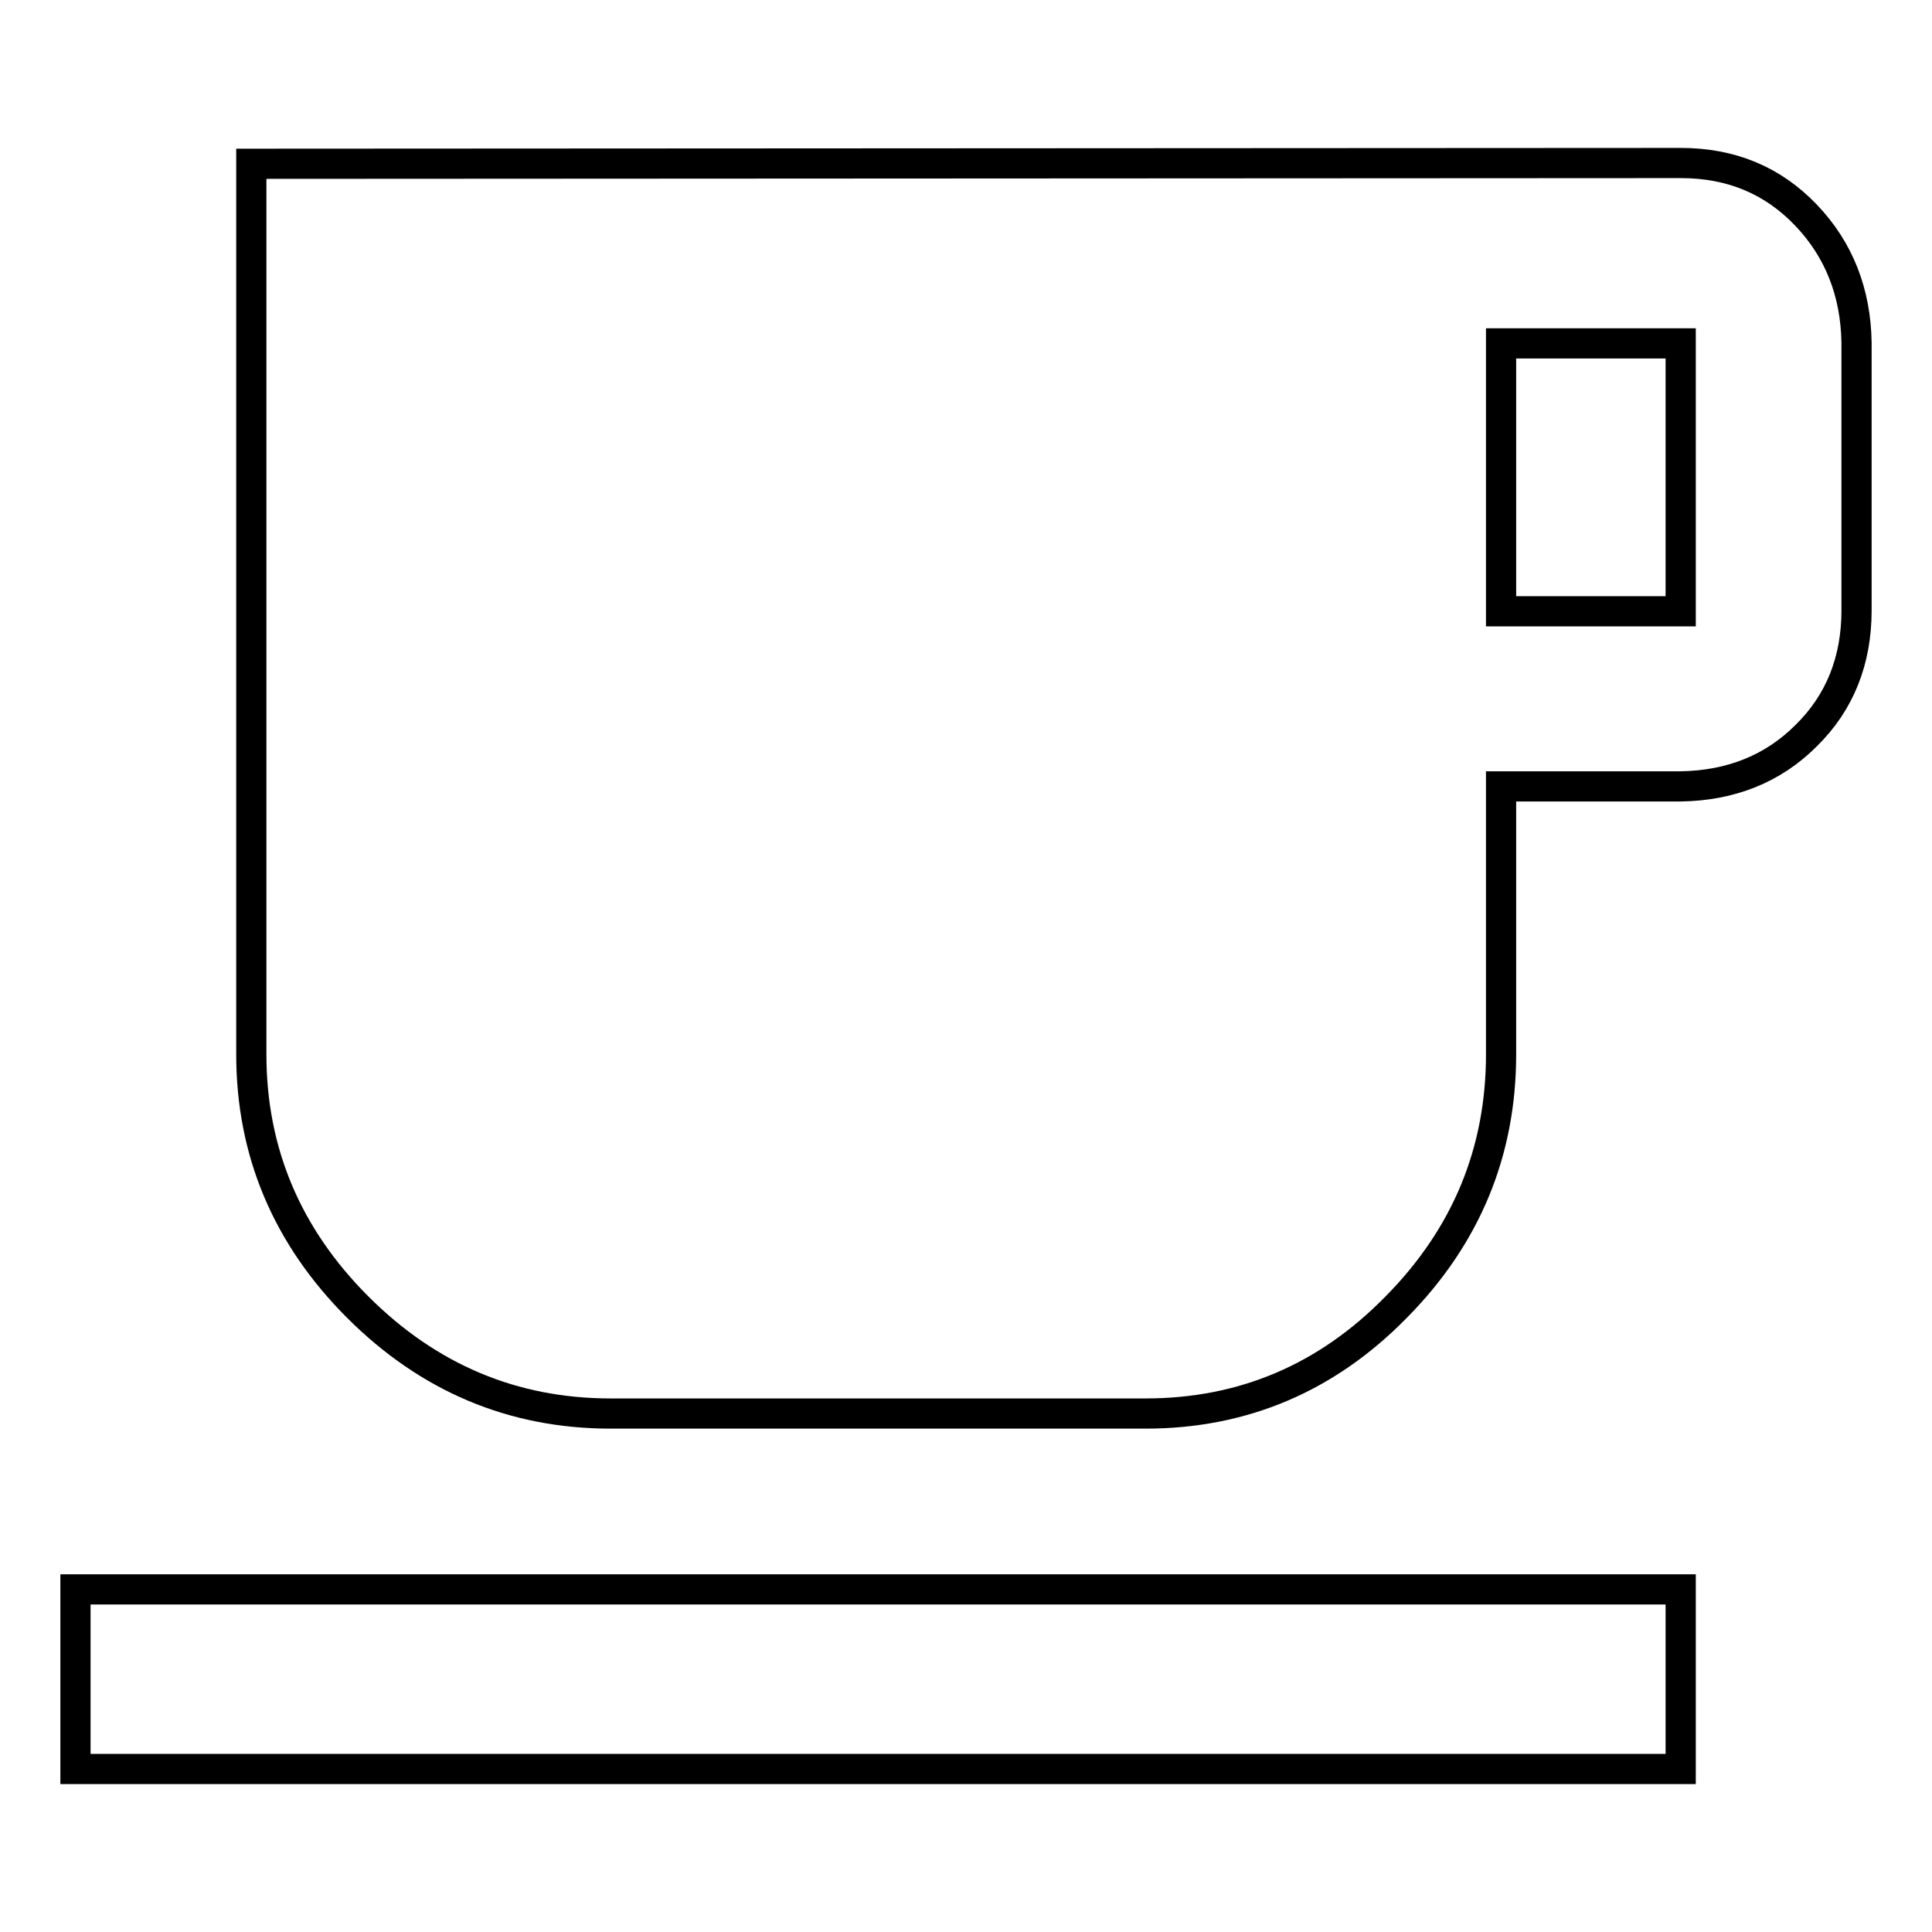
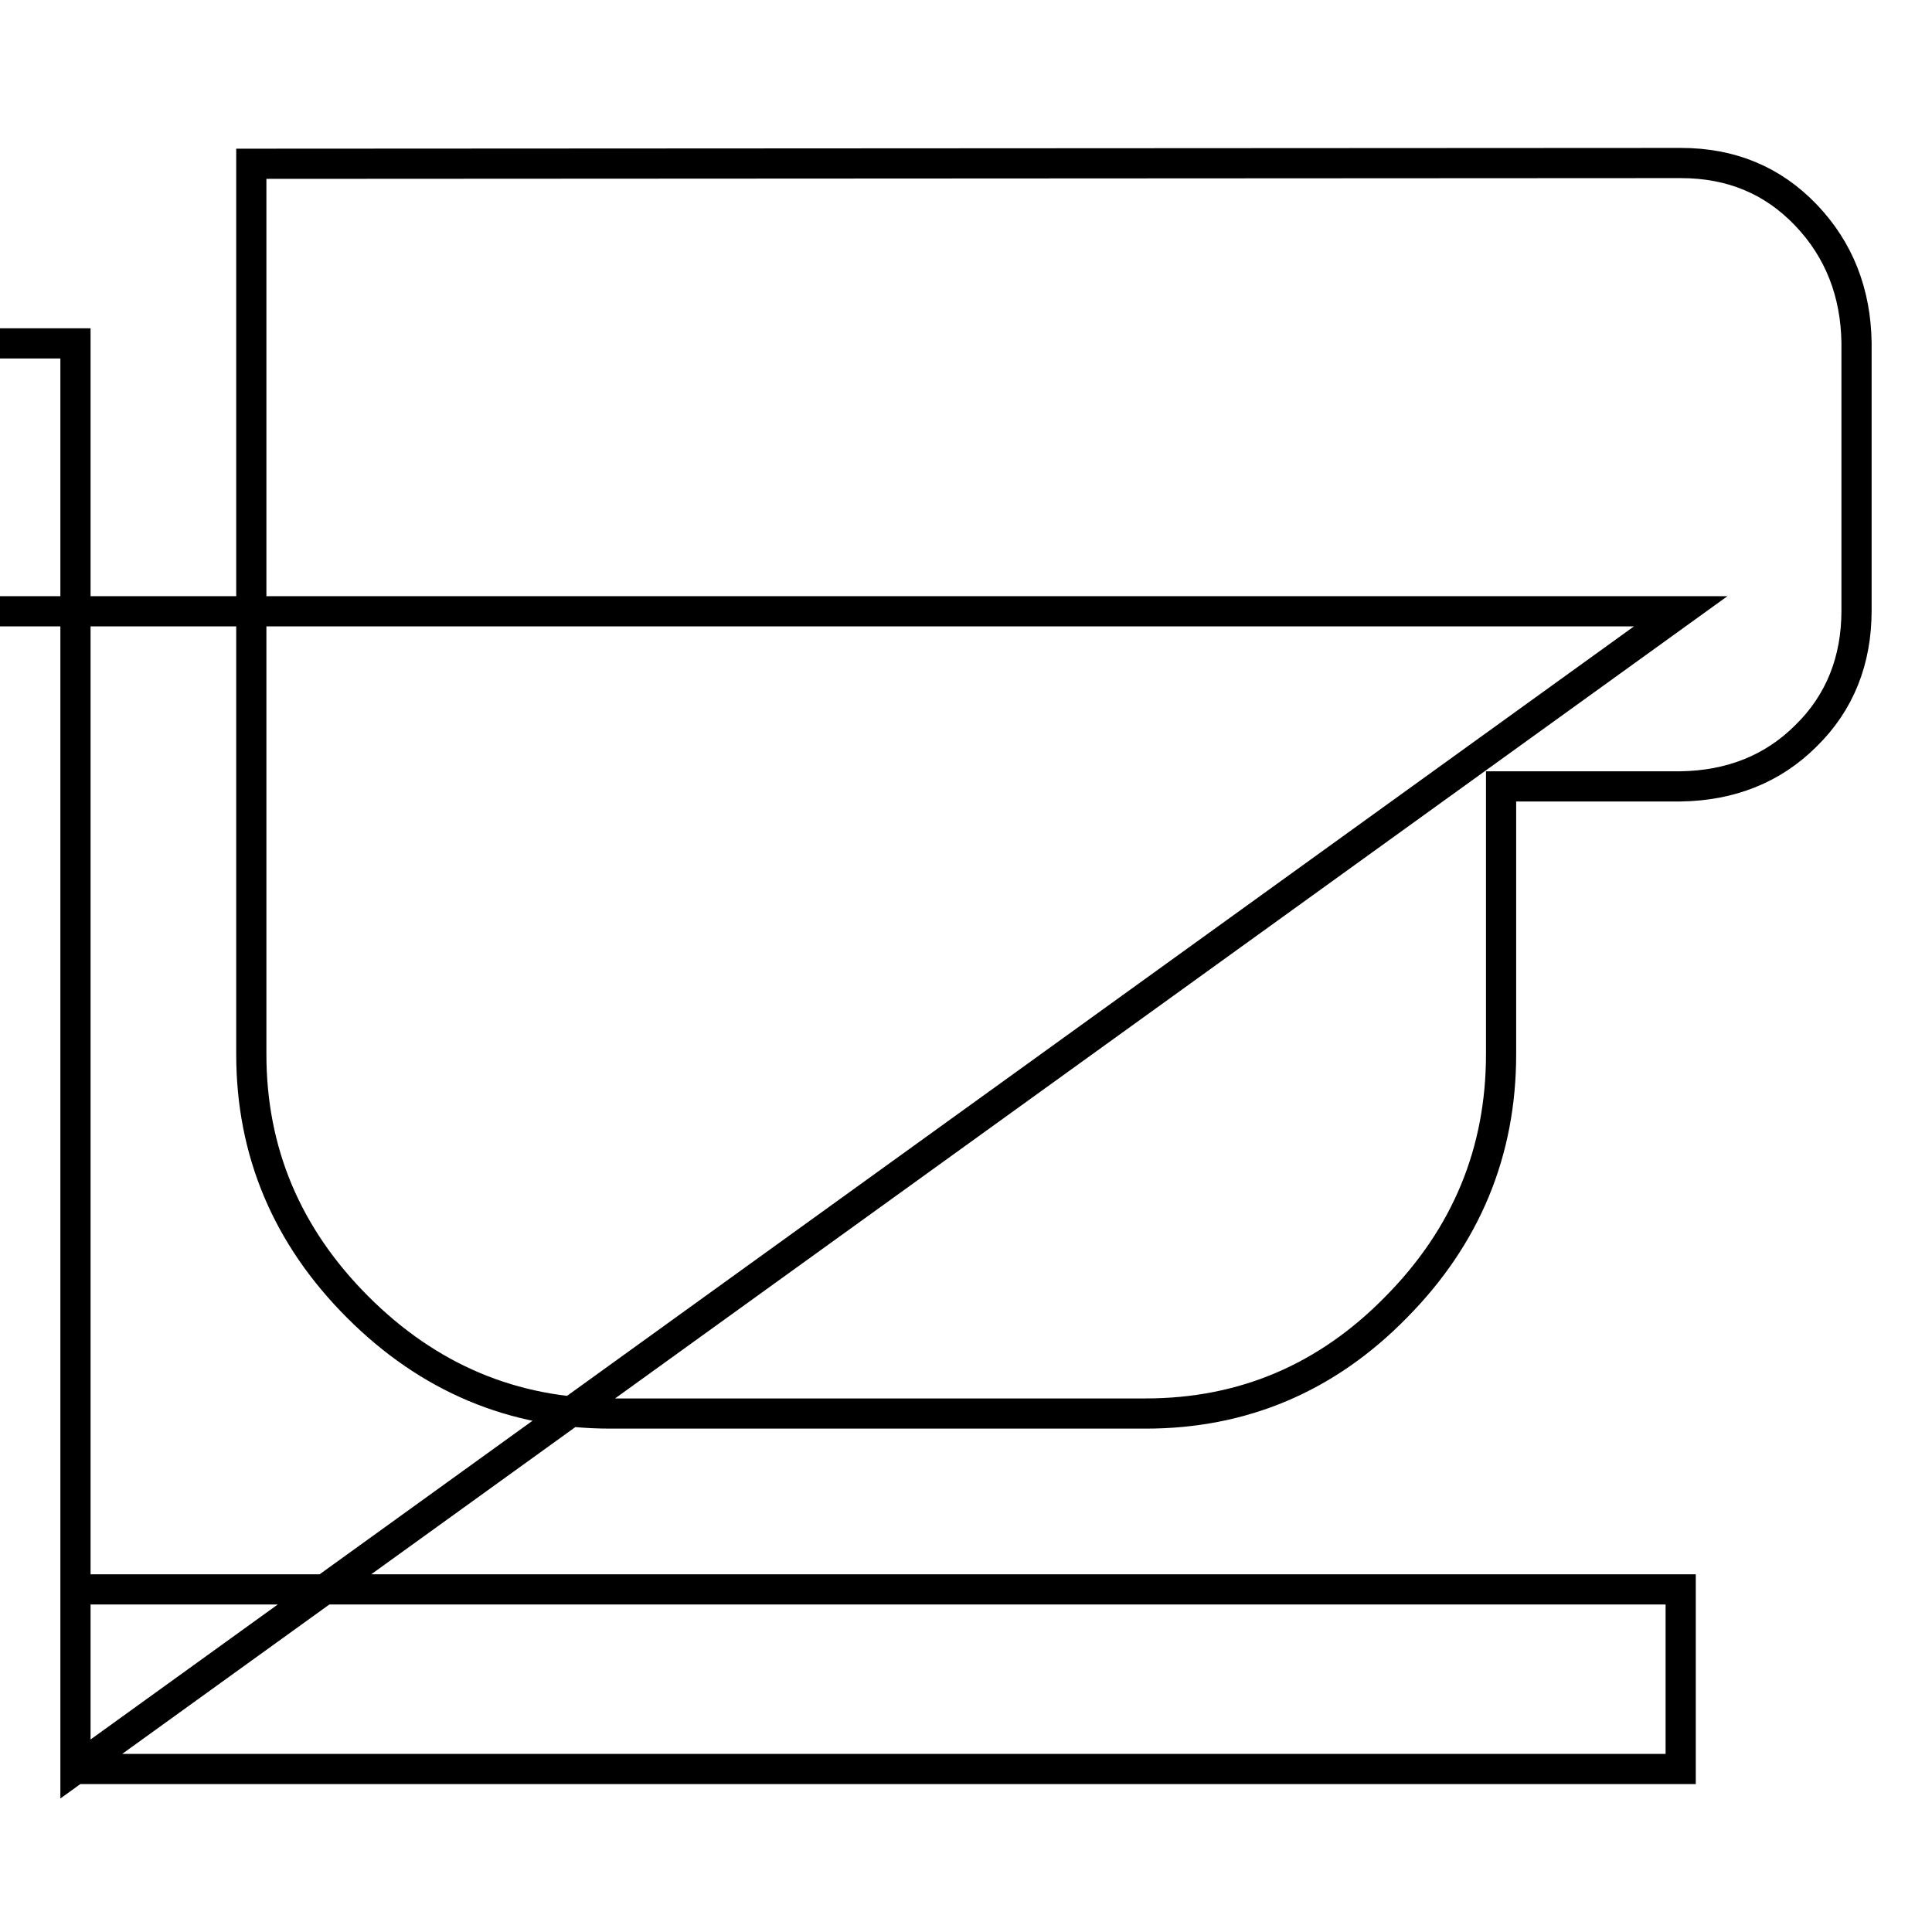
<svg xmlns="http://www.w3.org/2000/svg" version="1.1" x="0px" y="0px" viewBox="0 0 256 256" enable-background="new 0 0 256 256" xml:space="preserve">
  <g>
-     <path stroke-width="4" fill-opacity="0" stroke="#000000" d="M10,234.4v-23.8h212.7v23.8H10z M222.7,80.9V45.5h-23.8v35.5H222.7z M222.7,21.6c6.7,0,12.2,2.3,16.6,6.9 c4.4,4.6,6.6,10.3,6.7,16.9v35.5c0,6.6-2.2,12.2-6.7,16.6c-4.4,4.4-10,6.6-16.6,6.7h-23.8v35.5c0,12.9-4.6,24.1-13.9,33.5 c-9.2,9.4-20.3,14.1-33.2,14.1H80.9c-12.9,0-24.1-4.7-33.5-14.1c-9.4-9.4-14.1-20.6-14.1-33.5v-118L222.7,21.6L222.7,21.6z" />
+     <path stroke-width="4" fill-opacity="0" stroke="#000000" d="M10,234.4v-23.8h212.7v23.8H10z V45.5h-23.8v35.5H222.7z M222.7,21.6c6.7,0,12.2,2.3,16.6,6.9 c4.4,4.6,6.6,10.3,6.7,16.9v35.5c0,6.6-2.2,12.2-6.7,16.6c-4.4,4.4-10,6.6-16.6,6.7h-23.8v35.5c0,12.9-4.6,24.1-13.9,33.5 c-9.2,9.4-20.3,14.1-33.2,14.1H80.9c-12.9,0-24.1-4.7-33.5-14.1c-9.4-9.4-14.1-20.6-14.1-33.5v-118L222.7,21.6L222.7,21.6z" />
  </g>
</svg>